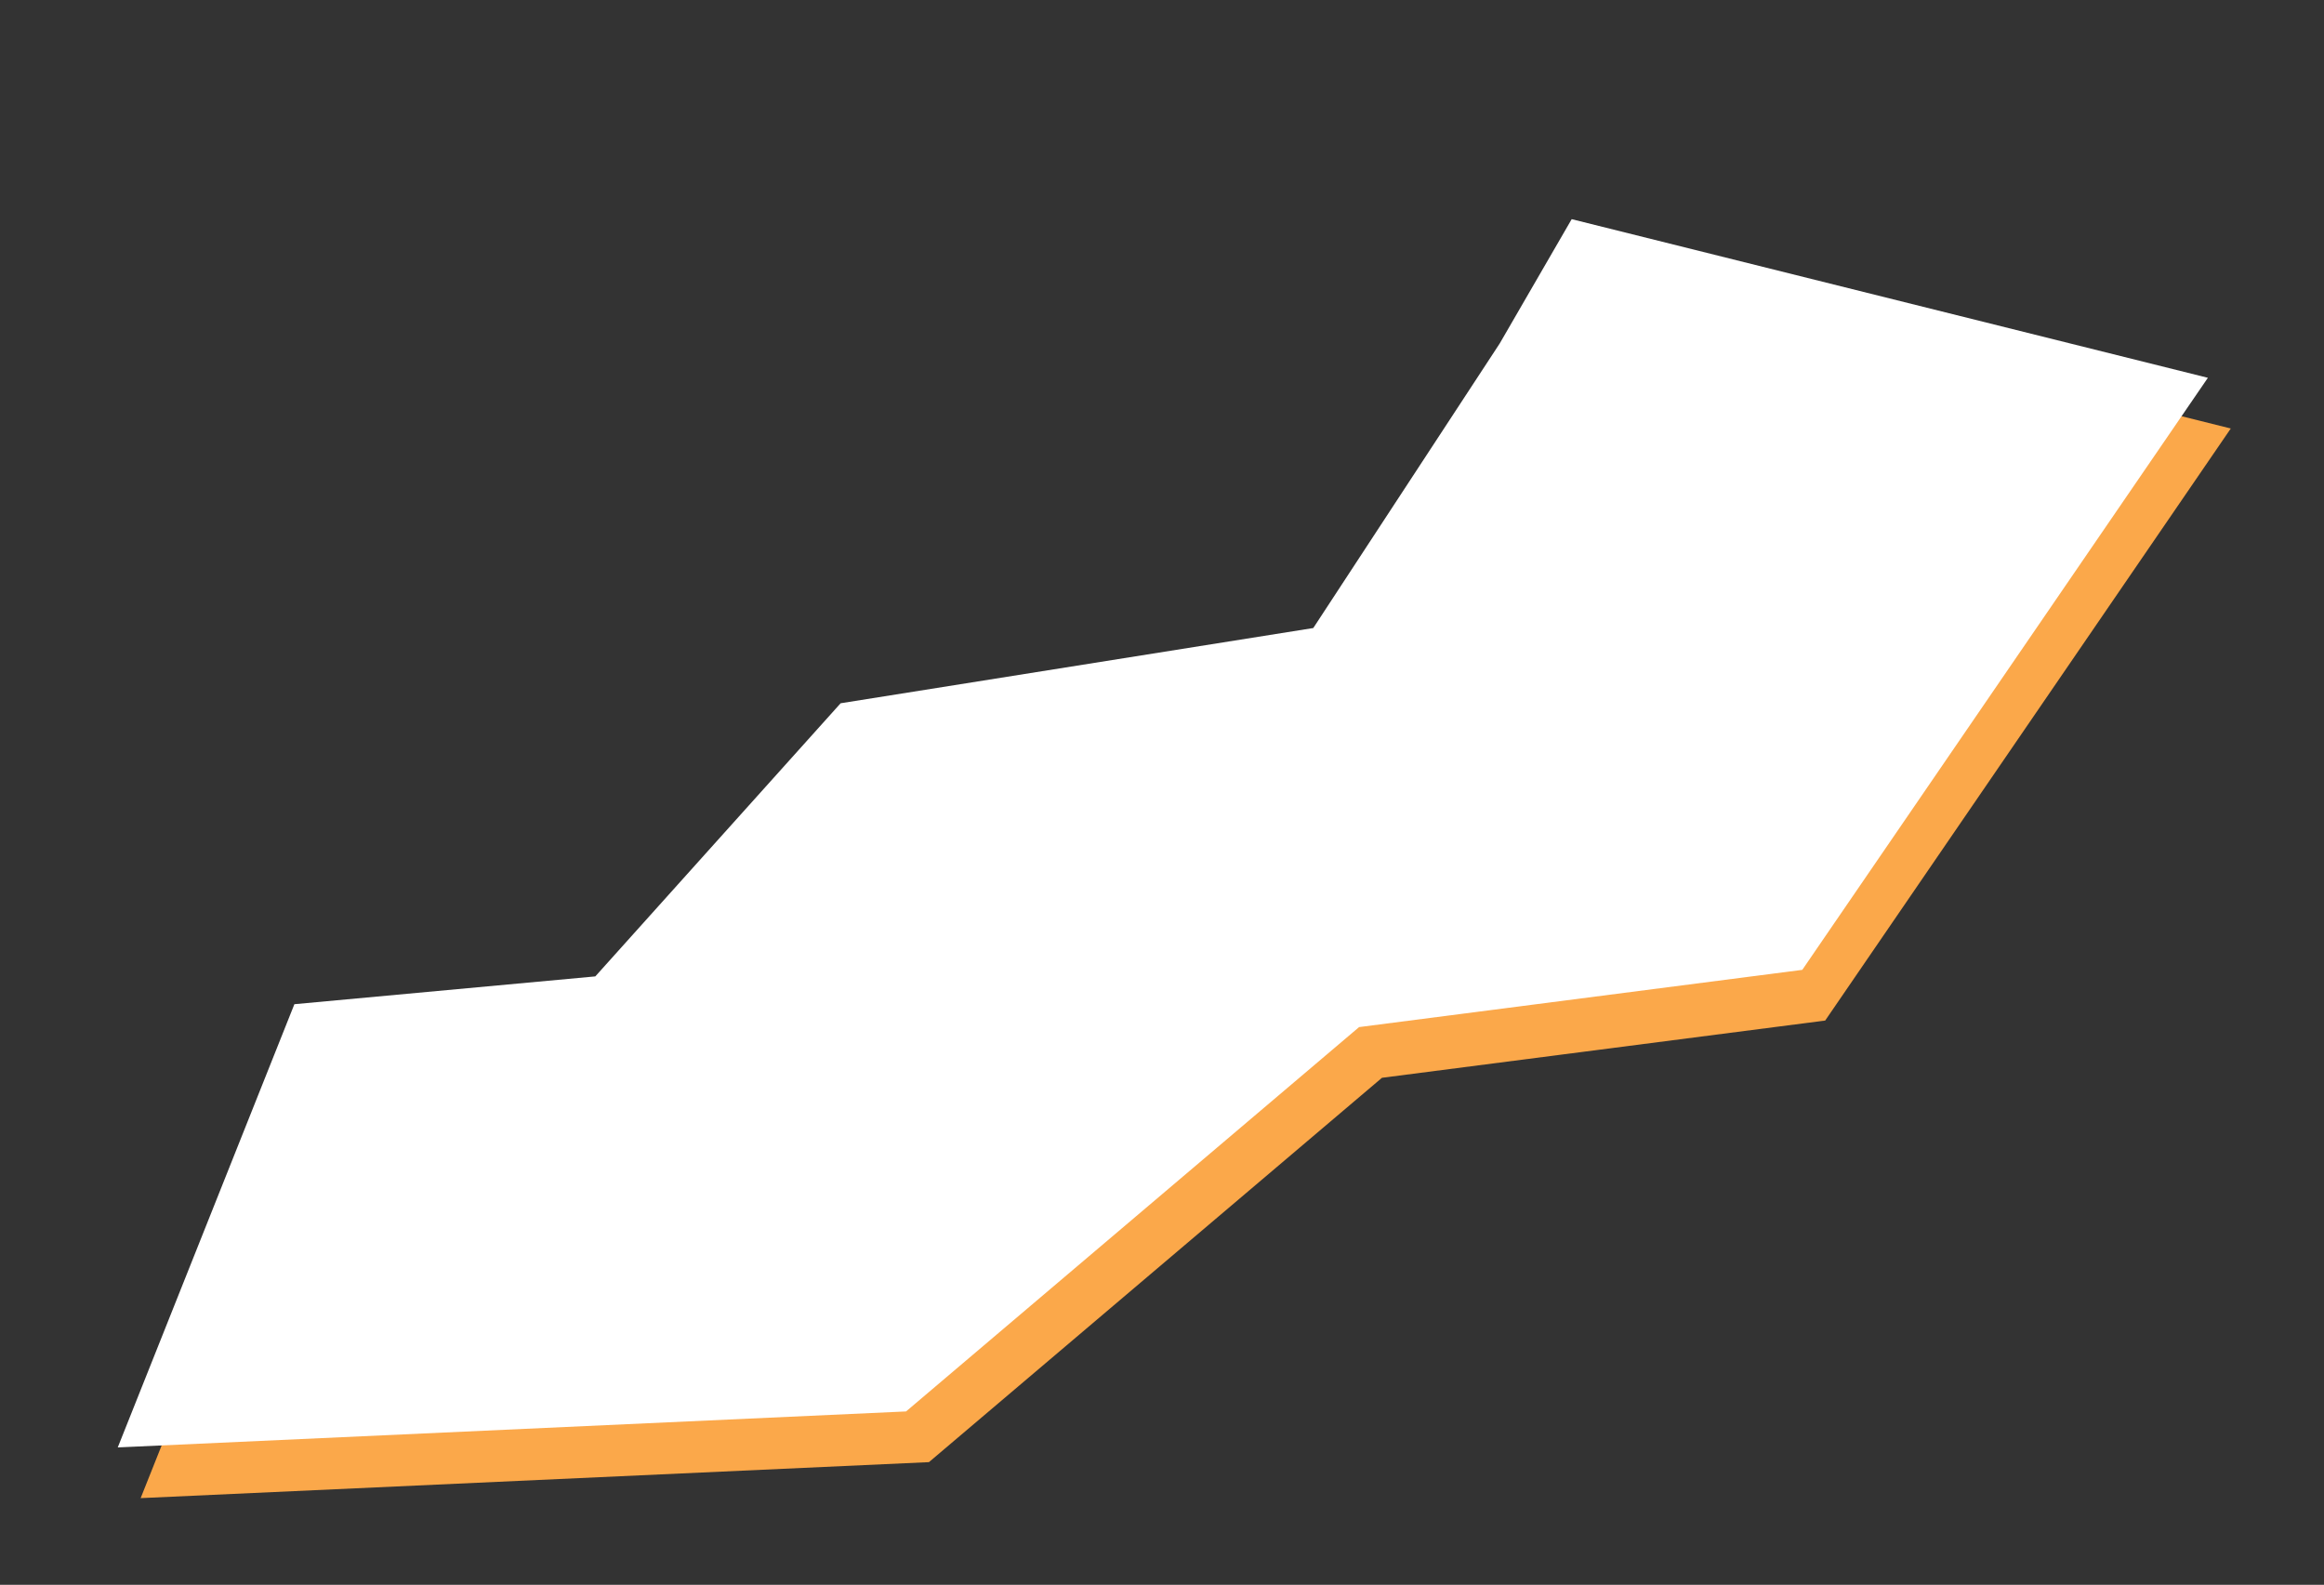
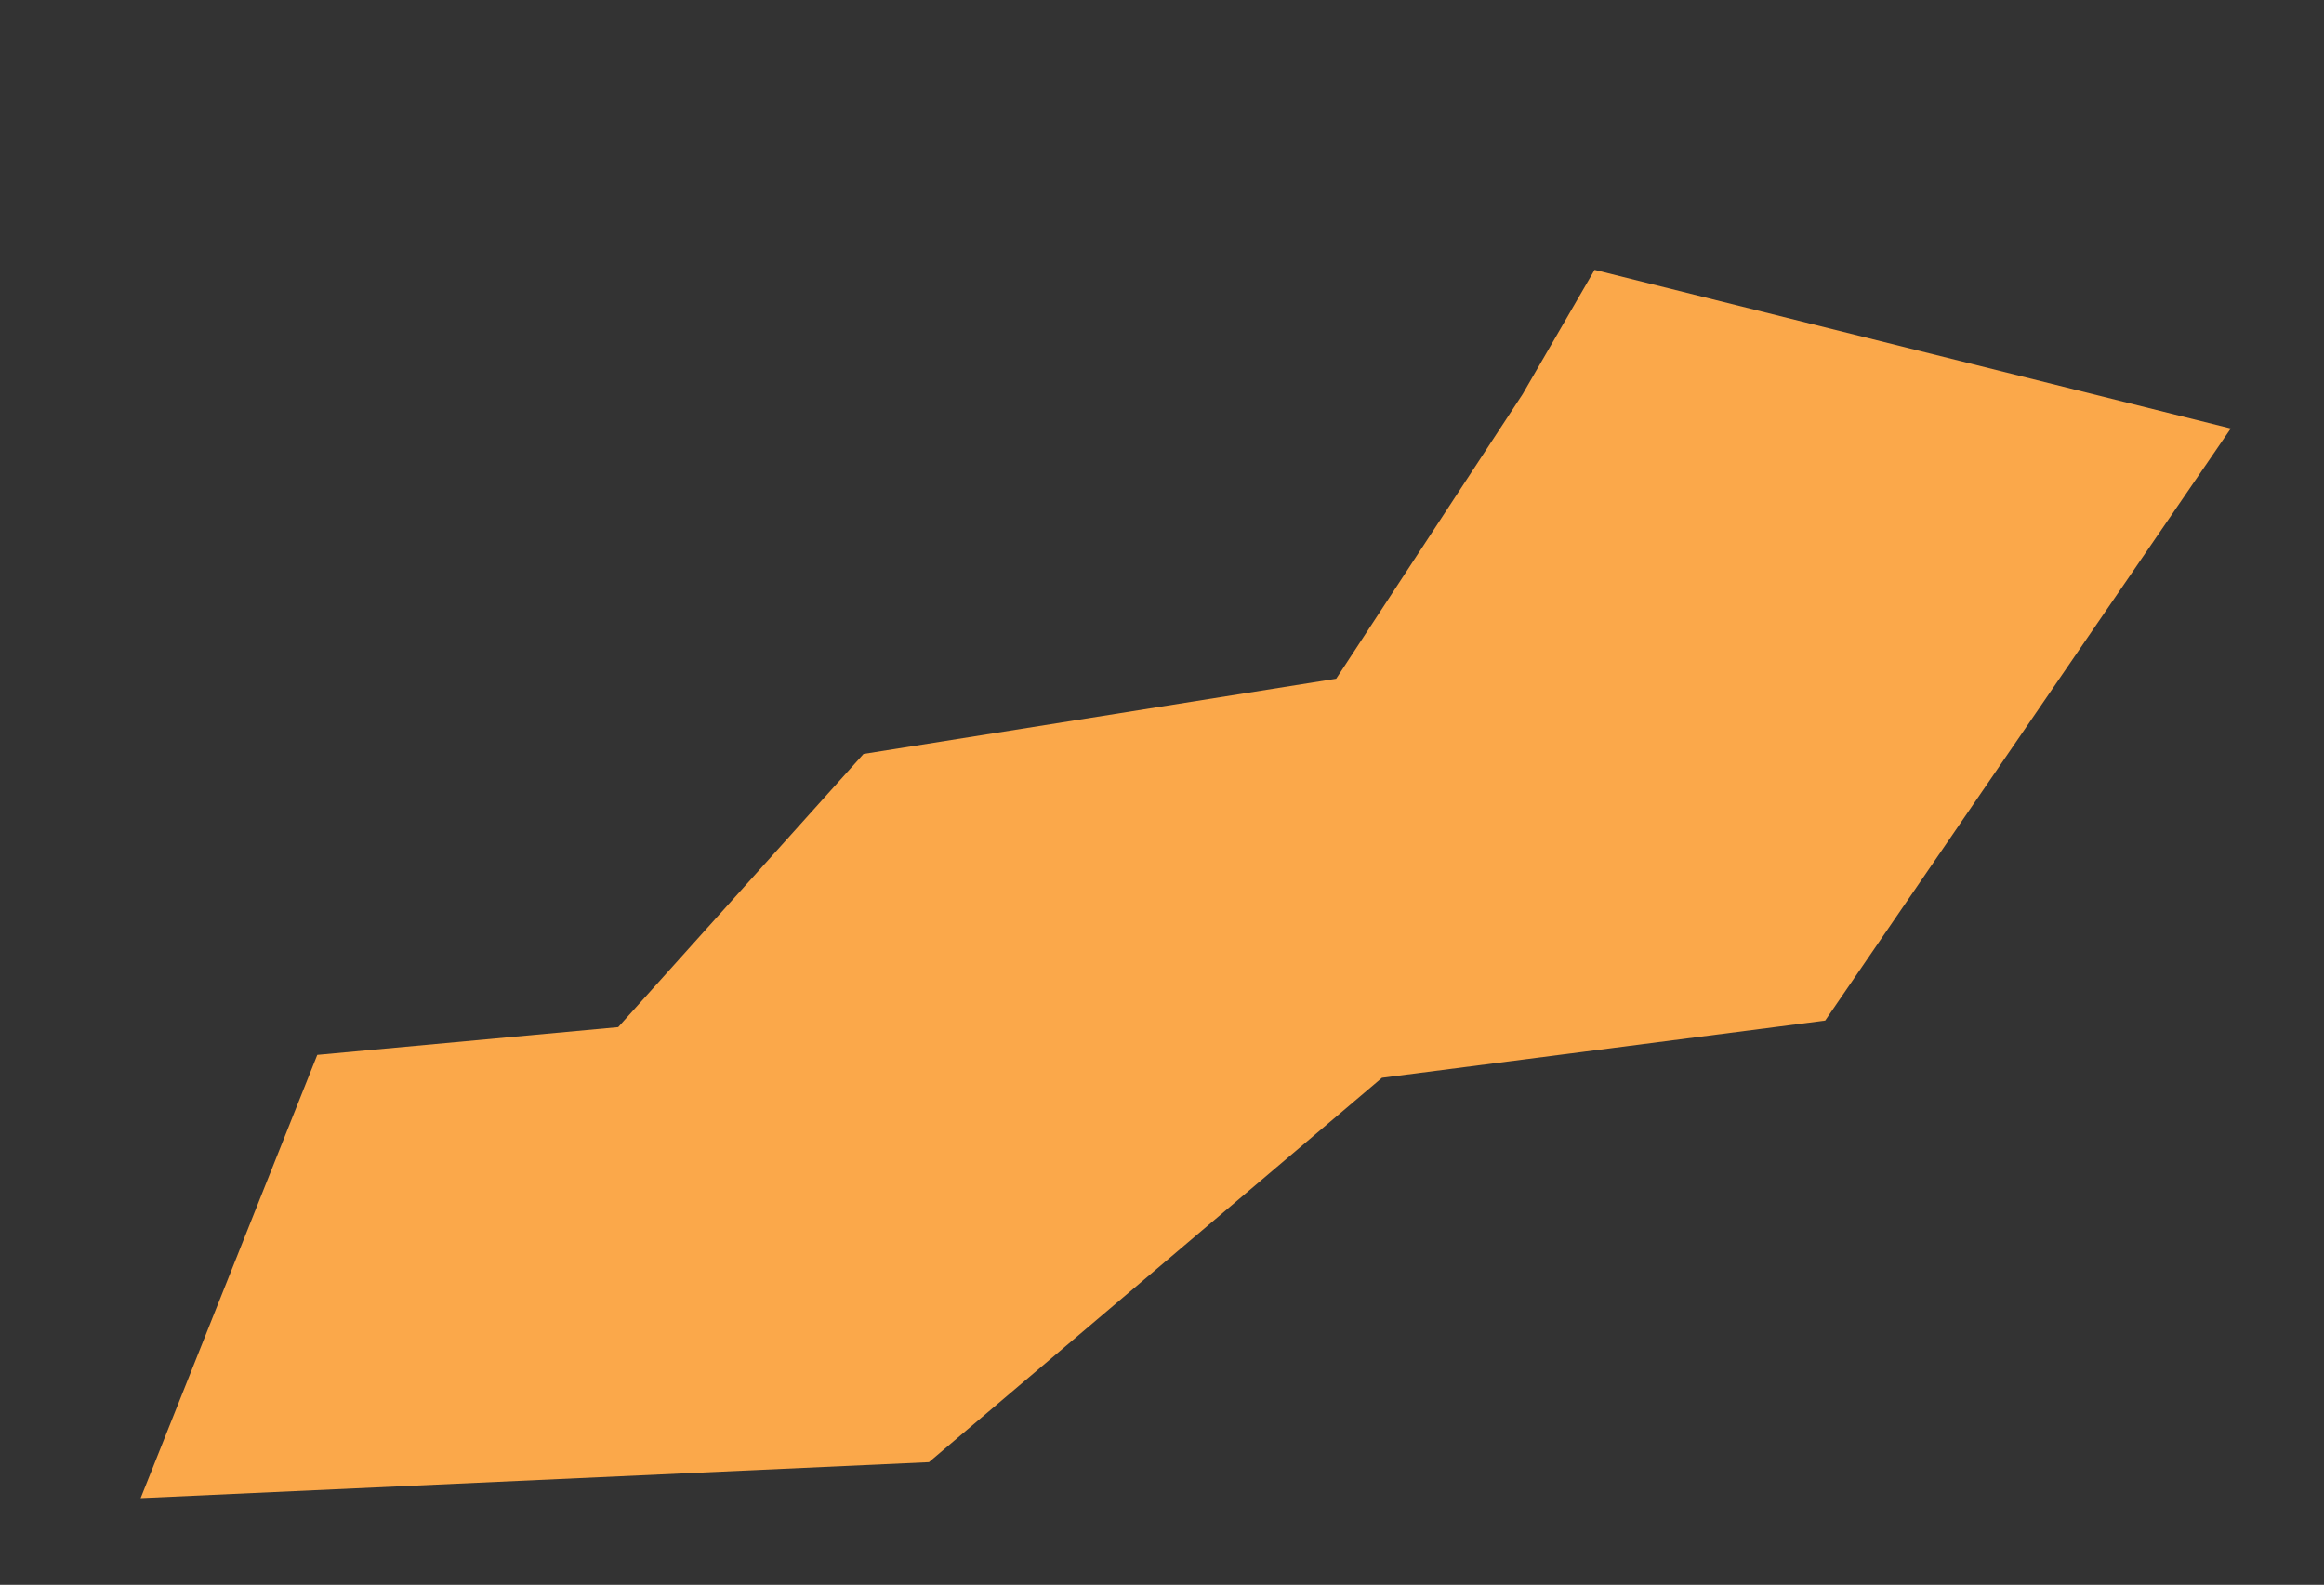
<svg xmlns="http://www.w3.org/2000/svg" version="1.1" id="Слой_1" x="0px" y="0px" viewBox="0 0 1421 969" style="enable-background:new 0 0 1421 969;" xml:space="preserve">
  <rect x="0" y="0" width="1421" height="969" fill="#333333" stroke="none" />
  <style type="text/css"> .st0{fill:#FBA84A;} .st1{fill:#FFFFFF;} </style>
  <polygon class="st0" points="86,916 194,645 378,628 528,461 817,415 931,241 975,165 1364,262 1116,624 845,659 568,894 " />
-   <polygon class="st1" points="72,885 180,614 364,597 514,430 803,384 917,210 961,134 1350,231 1102,593 831,628 554,863 " />
</svg>